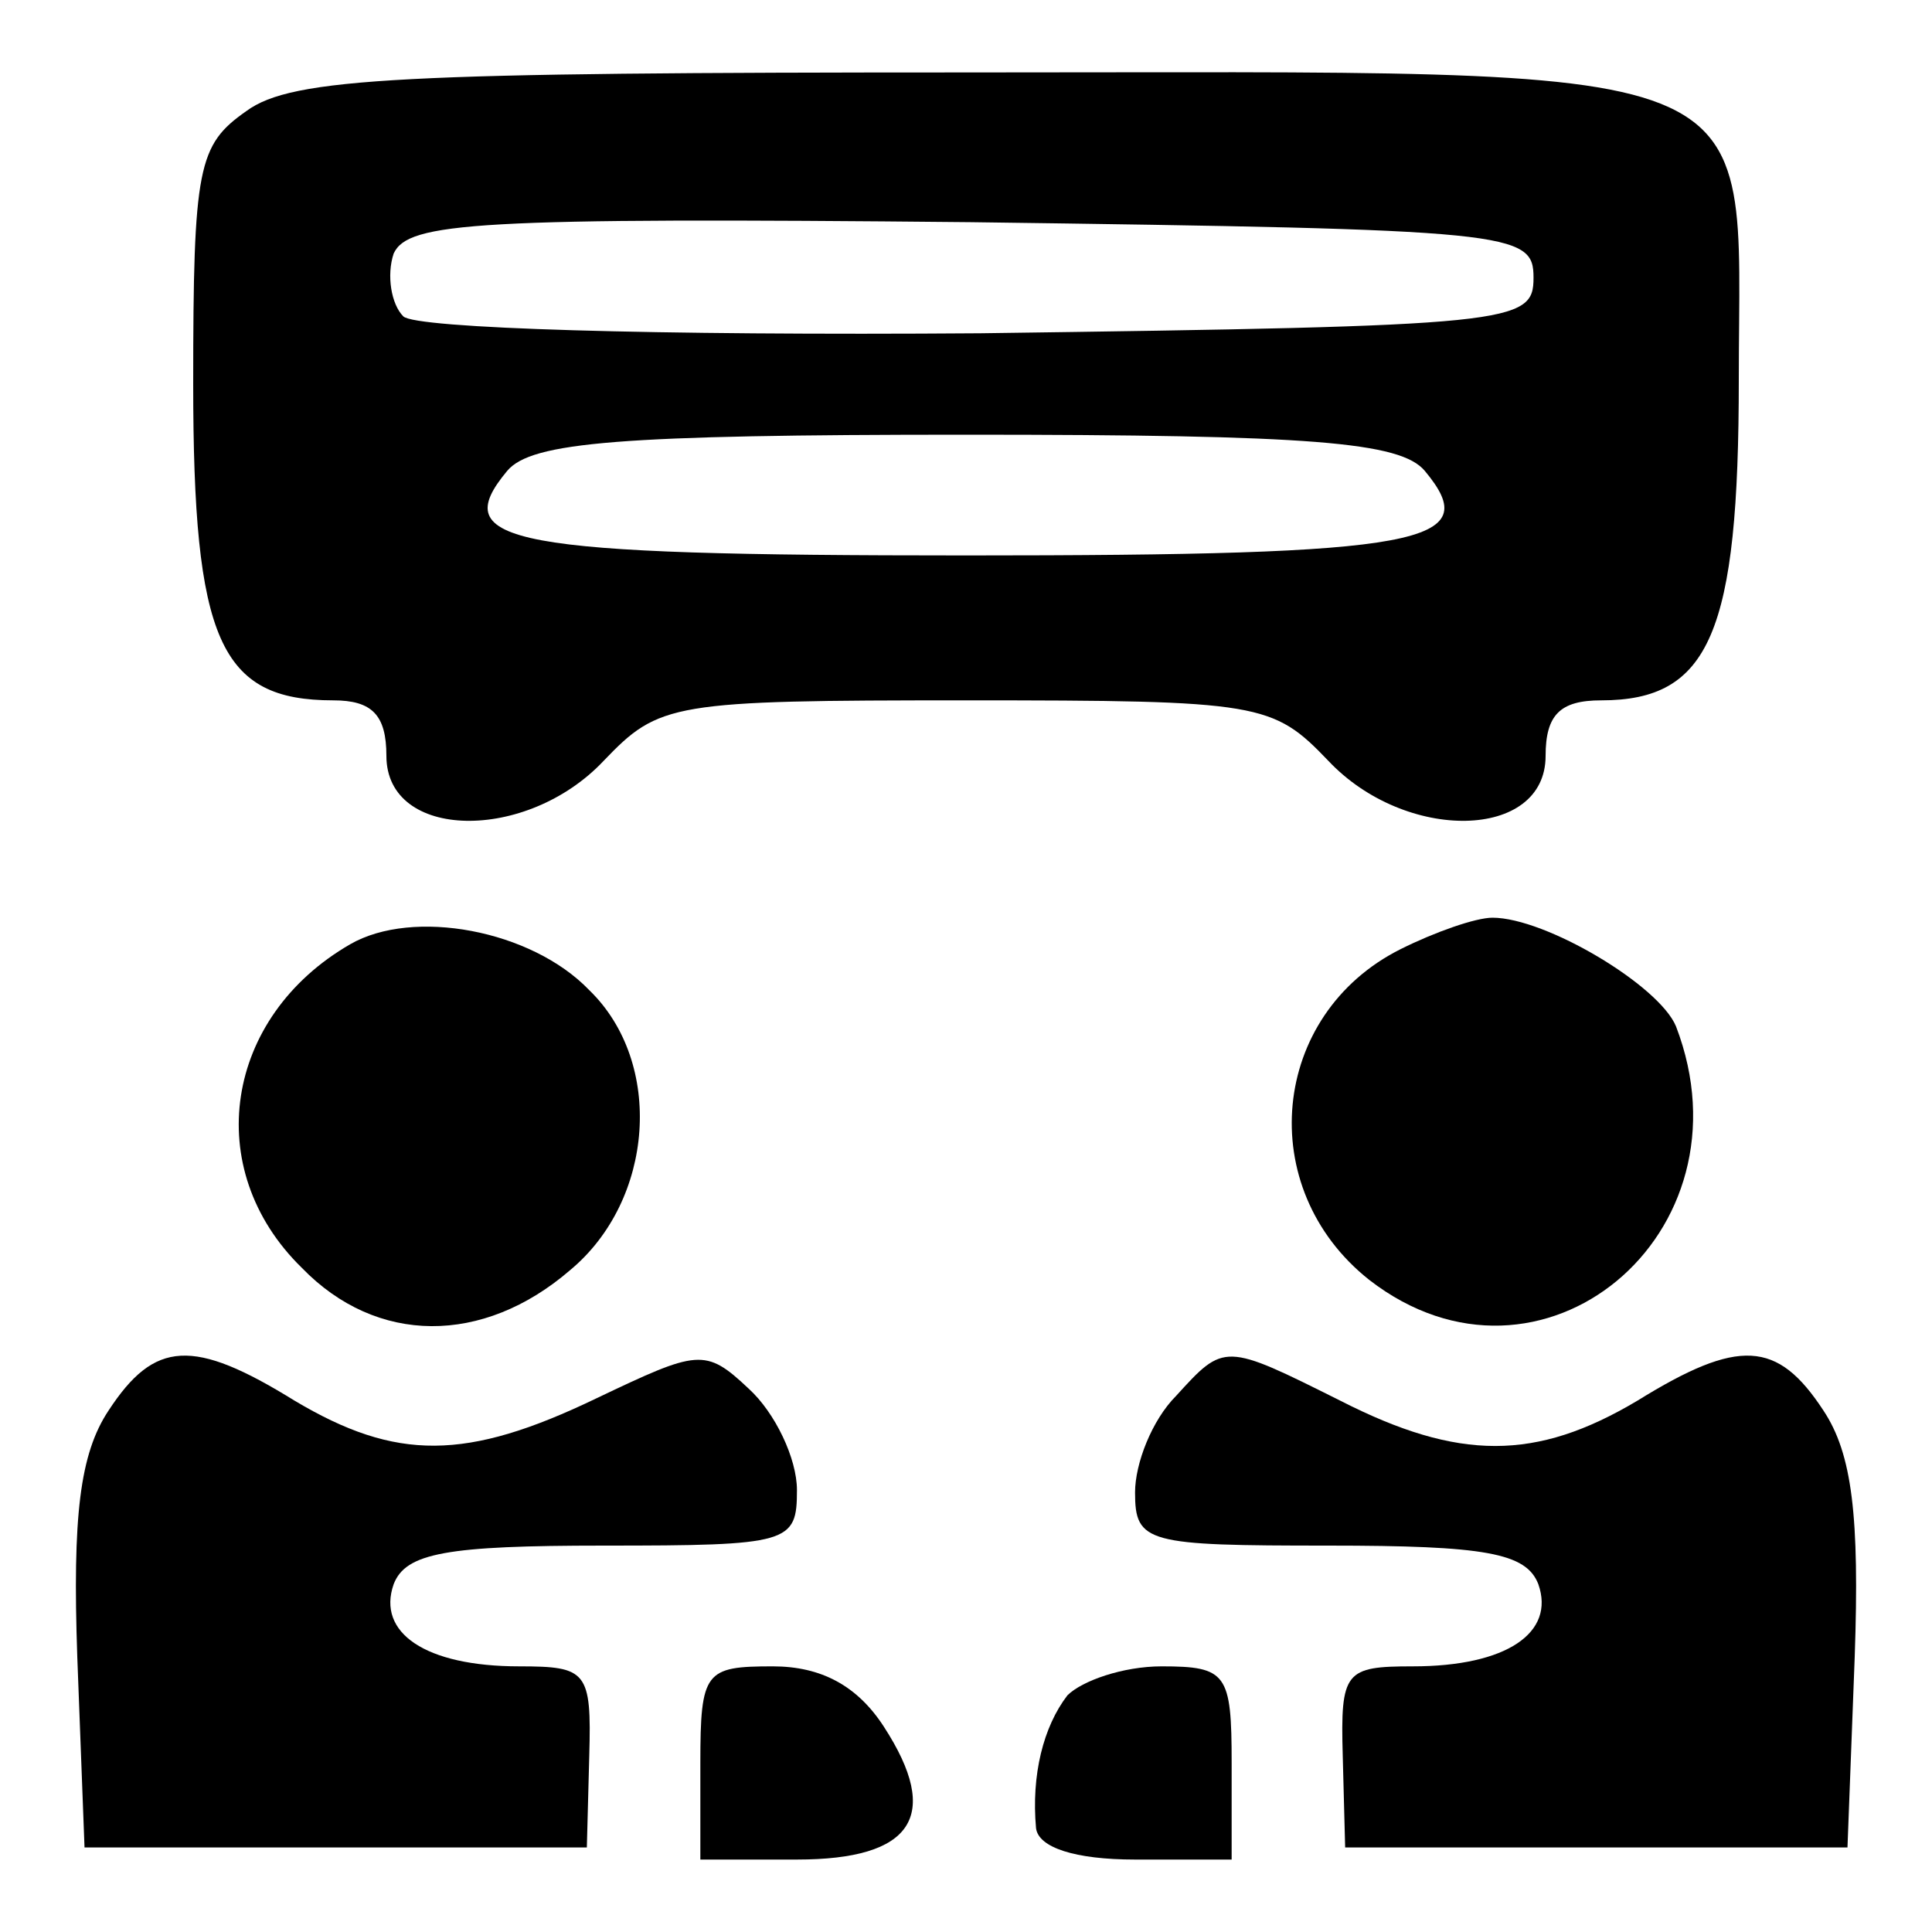
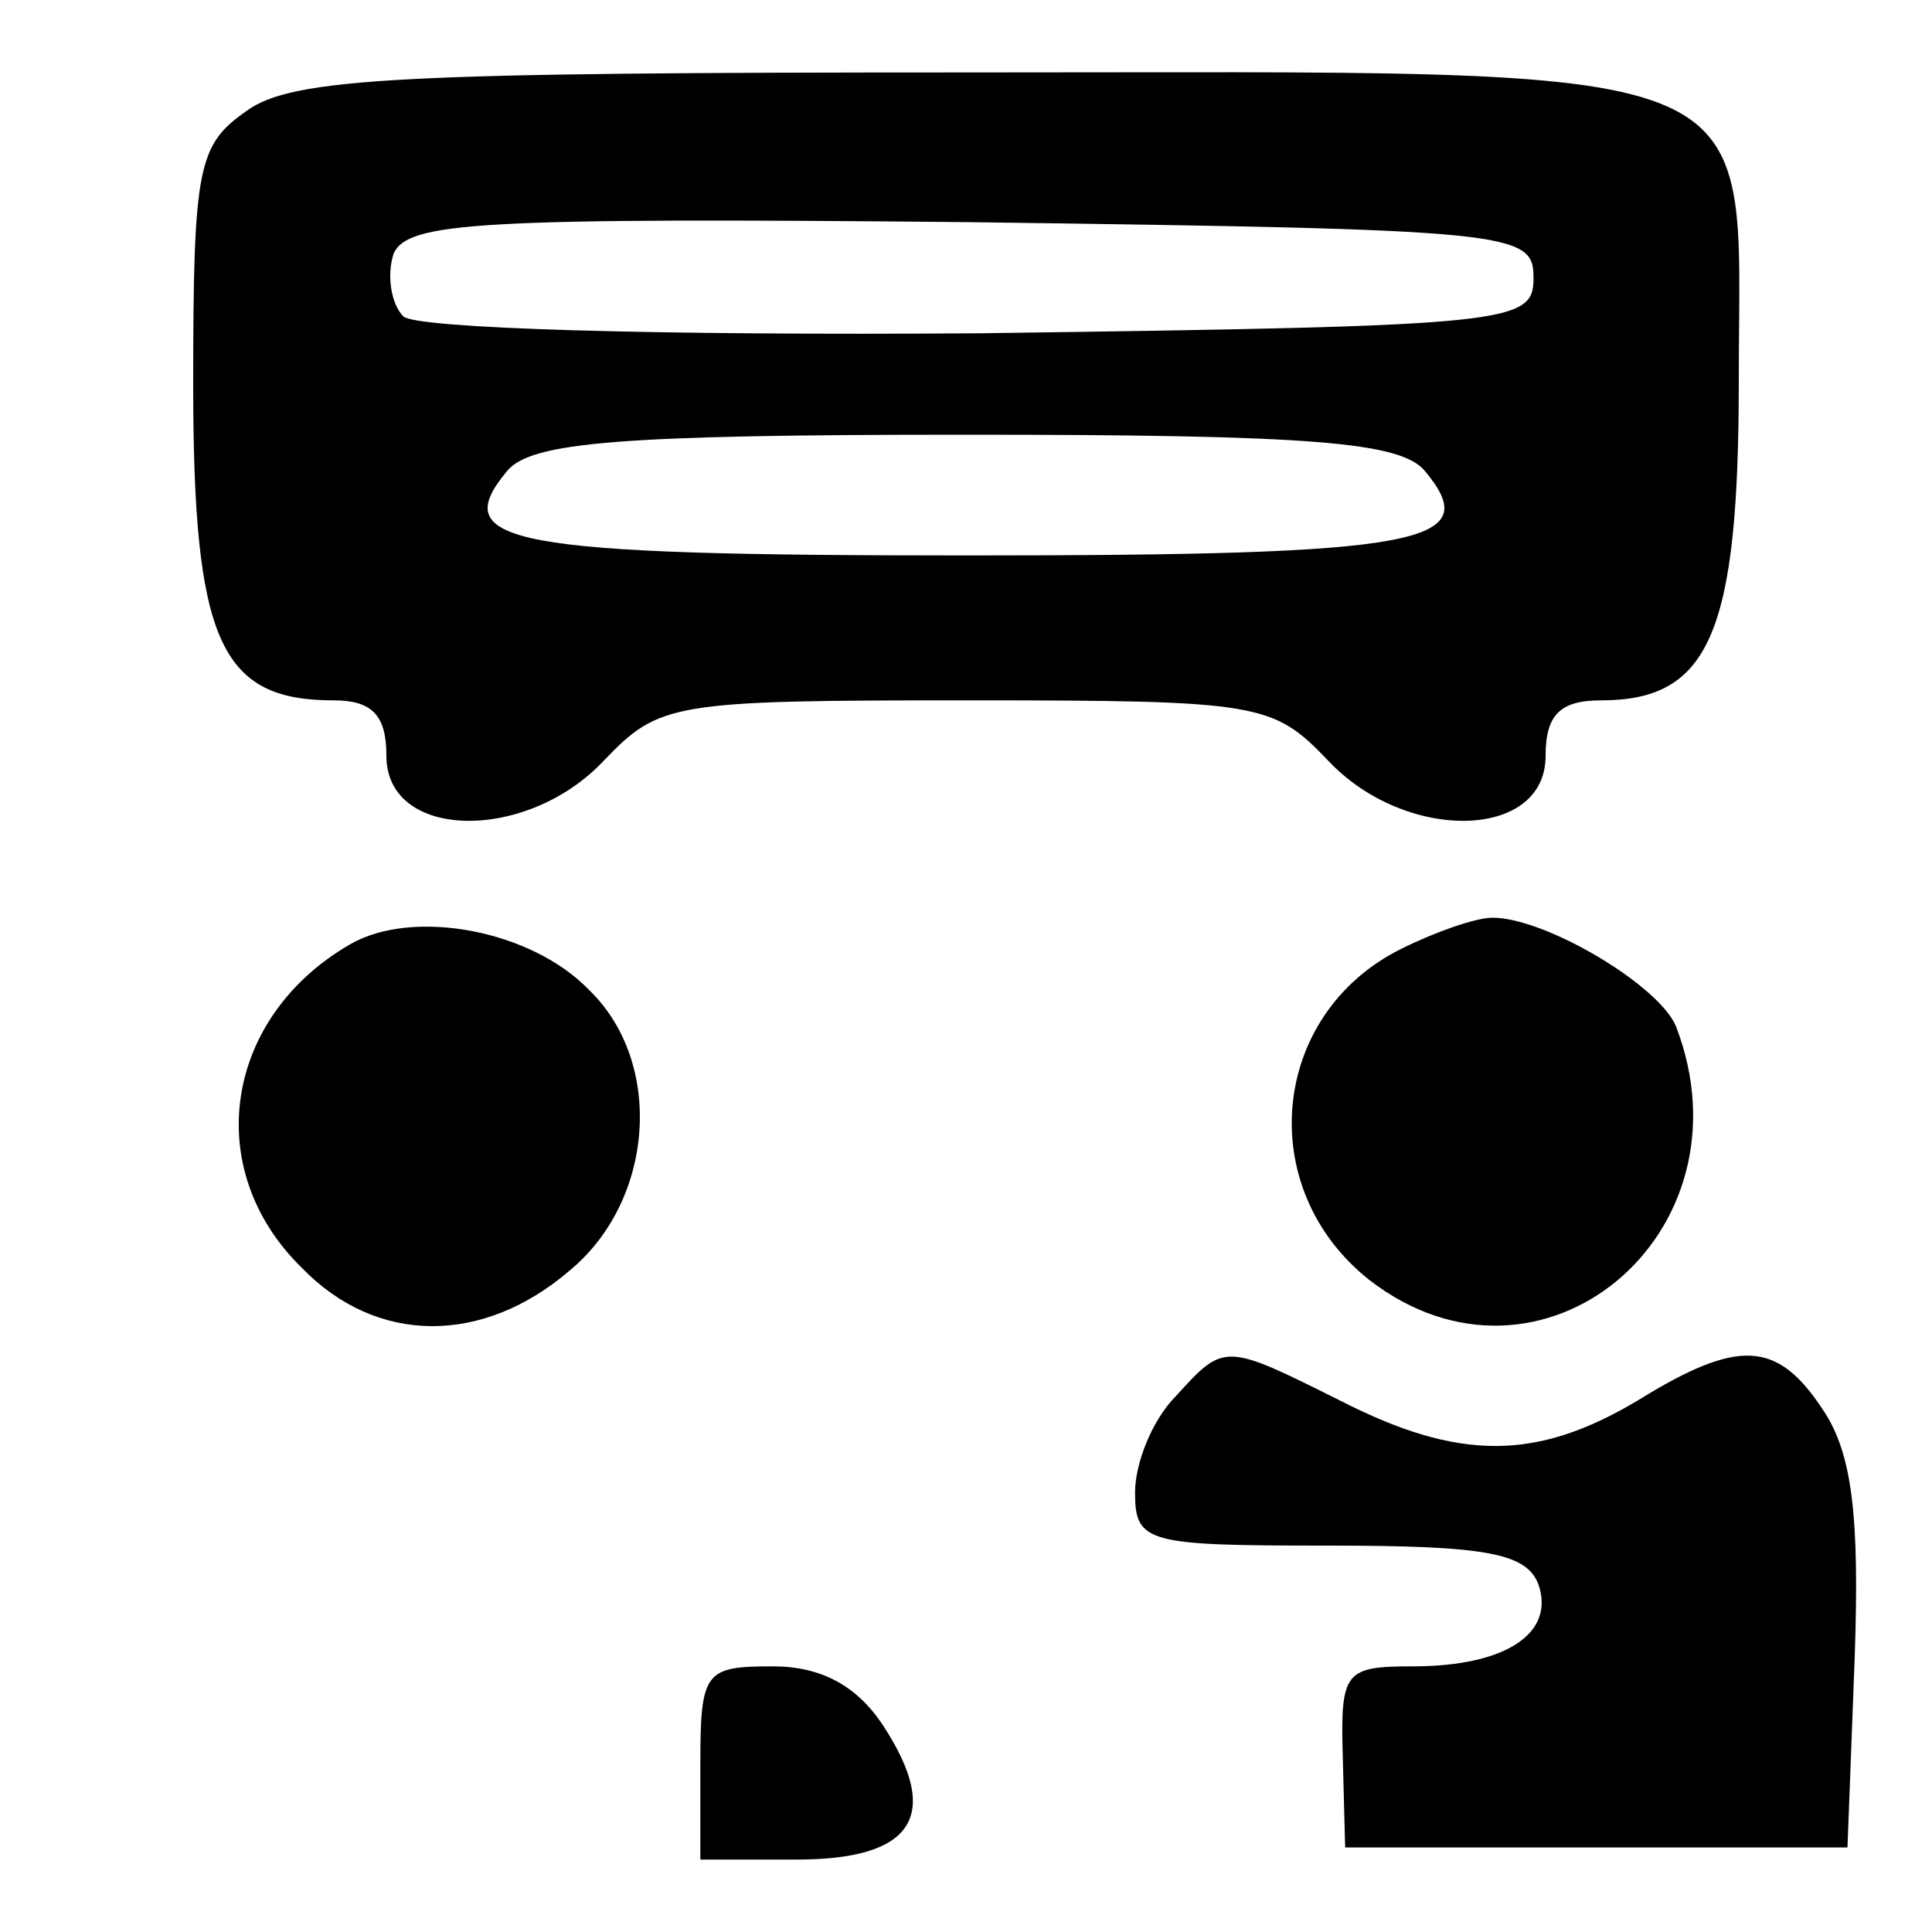
<svg xmlns="http://www.w3.org/2000/svg" version="1.0" width="80pt" height="80pt" viewBox="0 0 80 80" preserveAspectRatio="xMidYMid meet">
  <g transform="translate(0,80) scale(0.1,-0.1)" fill="#000000" stroke="none">
    <path d="M102 754 c-20 -14 -22 -23 -22 -113 0 -106 11 -131 58 -131 16 0 22 -6 22 -23 0 -35 58 -36 90 -2 23 24 28 25 150 25 122 0 127 -1 150 -25 32 -34 90 -33 90 2 0 17 6 23 23 23 45 0 57 28 57 133 0 135 20 127 -320 127 -233 0 -279 -2 -298 -16z m533 -69 c0 -19 -8 -20 -229 -23 -136 -1 -234 2 -239 7 -5 5 -7 17 -4 26 6 13 34 15 239 13 225 -3 233 -4 233 -23z m-45 -80 c25 -30 0 -35 -190 -35 -190 0 -215 5 -190 35 10 12 47 15 190 15 143 0 180 -3 190 -15z" />
-     <path d="M145 409 c-52 -30 -62 -93 -20 -134 31 -32 75 -32 111 -1 35 29 39 86 8 116 -24 25 -73 34 -99 19z" />
+     <path d="M145 409 c-52 -30 -62 -93 -20 -134 31 -32 75 -32 111 -1 35 29 39 86 8 116 -24 25 -73 34 -99 19" />
    <path d="M580 407 c-54 -27 -61 -99 -13 -137 71 -55 160 19 127 105 -7 17 -54 45 -76 45 -7 0 -24 -6 -38 -13z" />
-     <path d="M45 216 c-12 -18 -15 -44 -13 -102 l3 -79 104 0 104 0 1 38 c1 35 -1 37 -29 37 -39 0 -59 14 -52 34 5 13 22 16 87 16 77 0 80 1 80 23 0 13 -9 32 -20 42 -18 17 -21 16 -63 -4 -54 -26 -83 -26 -125 -1 -42 26 -58 25 -77 -4z" />
    <path d="M487 222 c-10 -10 -17 -28 -17 -40 0 -21 5 -22 80 -22 65 0 82 -3 87 -16 7 -20 -13 -34 -52 -34 -28 0 -30 -2 -29 -37 l1 -38 104 0 104 0 3 79 c2 58 -1 84 -13 102 -19 29 -35 30 -77 4 -42 -25 -74 -25 -123 0 -48 24 -48 24 -68 2z" />
    <path d="M290 70 l0 -40 40 0 c48 0 60 18 36 55 -11 17 -26 25 -46 25 -28 0 -30 -2 -30 -40z" />
-     <path d="M442 98 c-10 -13 -15 -33 -13 -55 1 -8 16 -13 41 -13 l40 0 0 40 c0 37 -2 40 -29 40 -16 0 -33 -6 -39 -12z" />
  </g>
</svg>